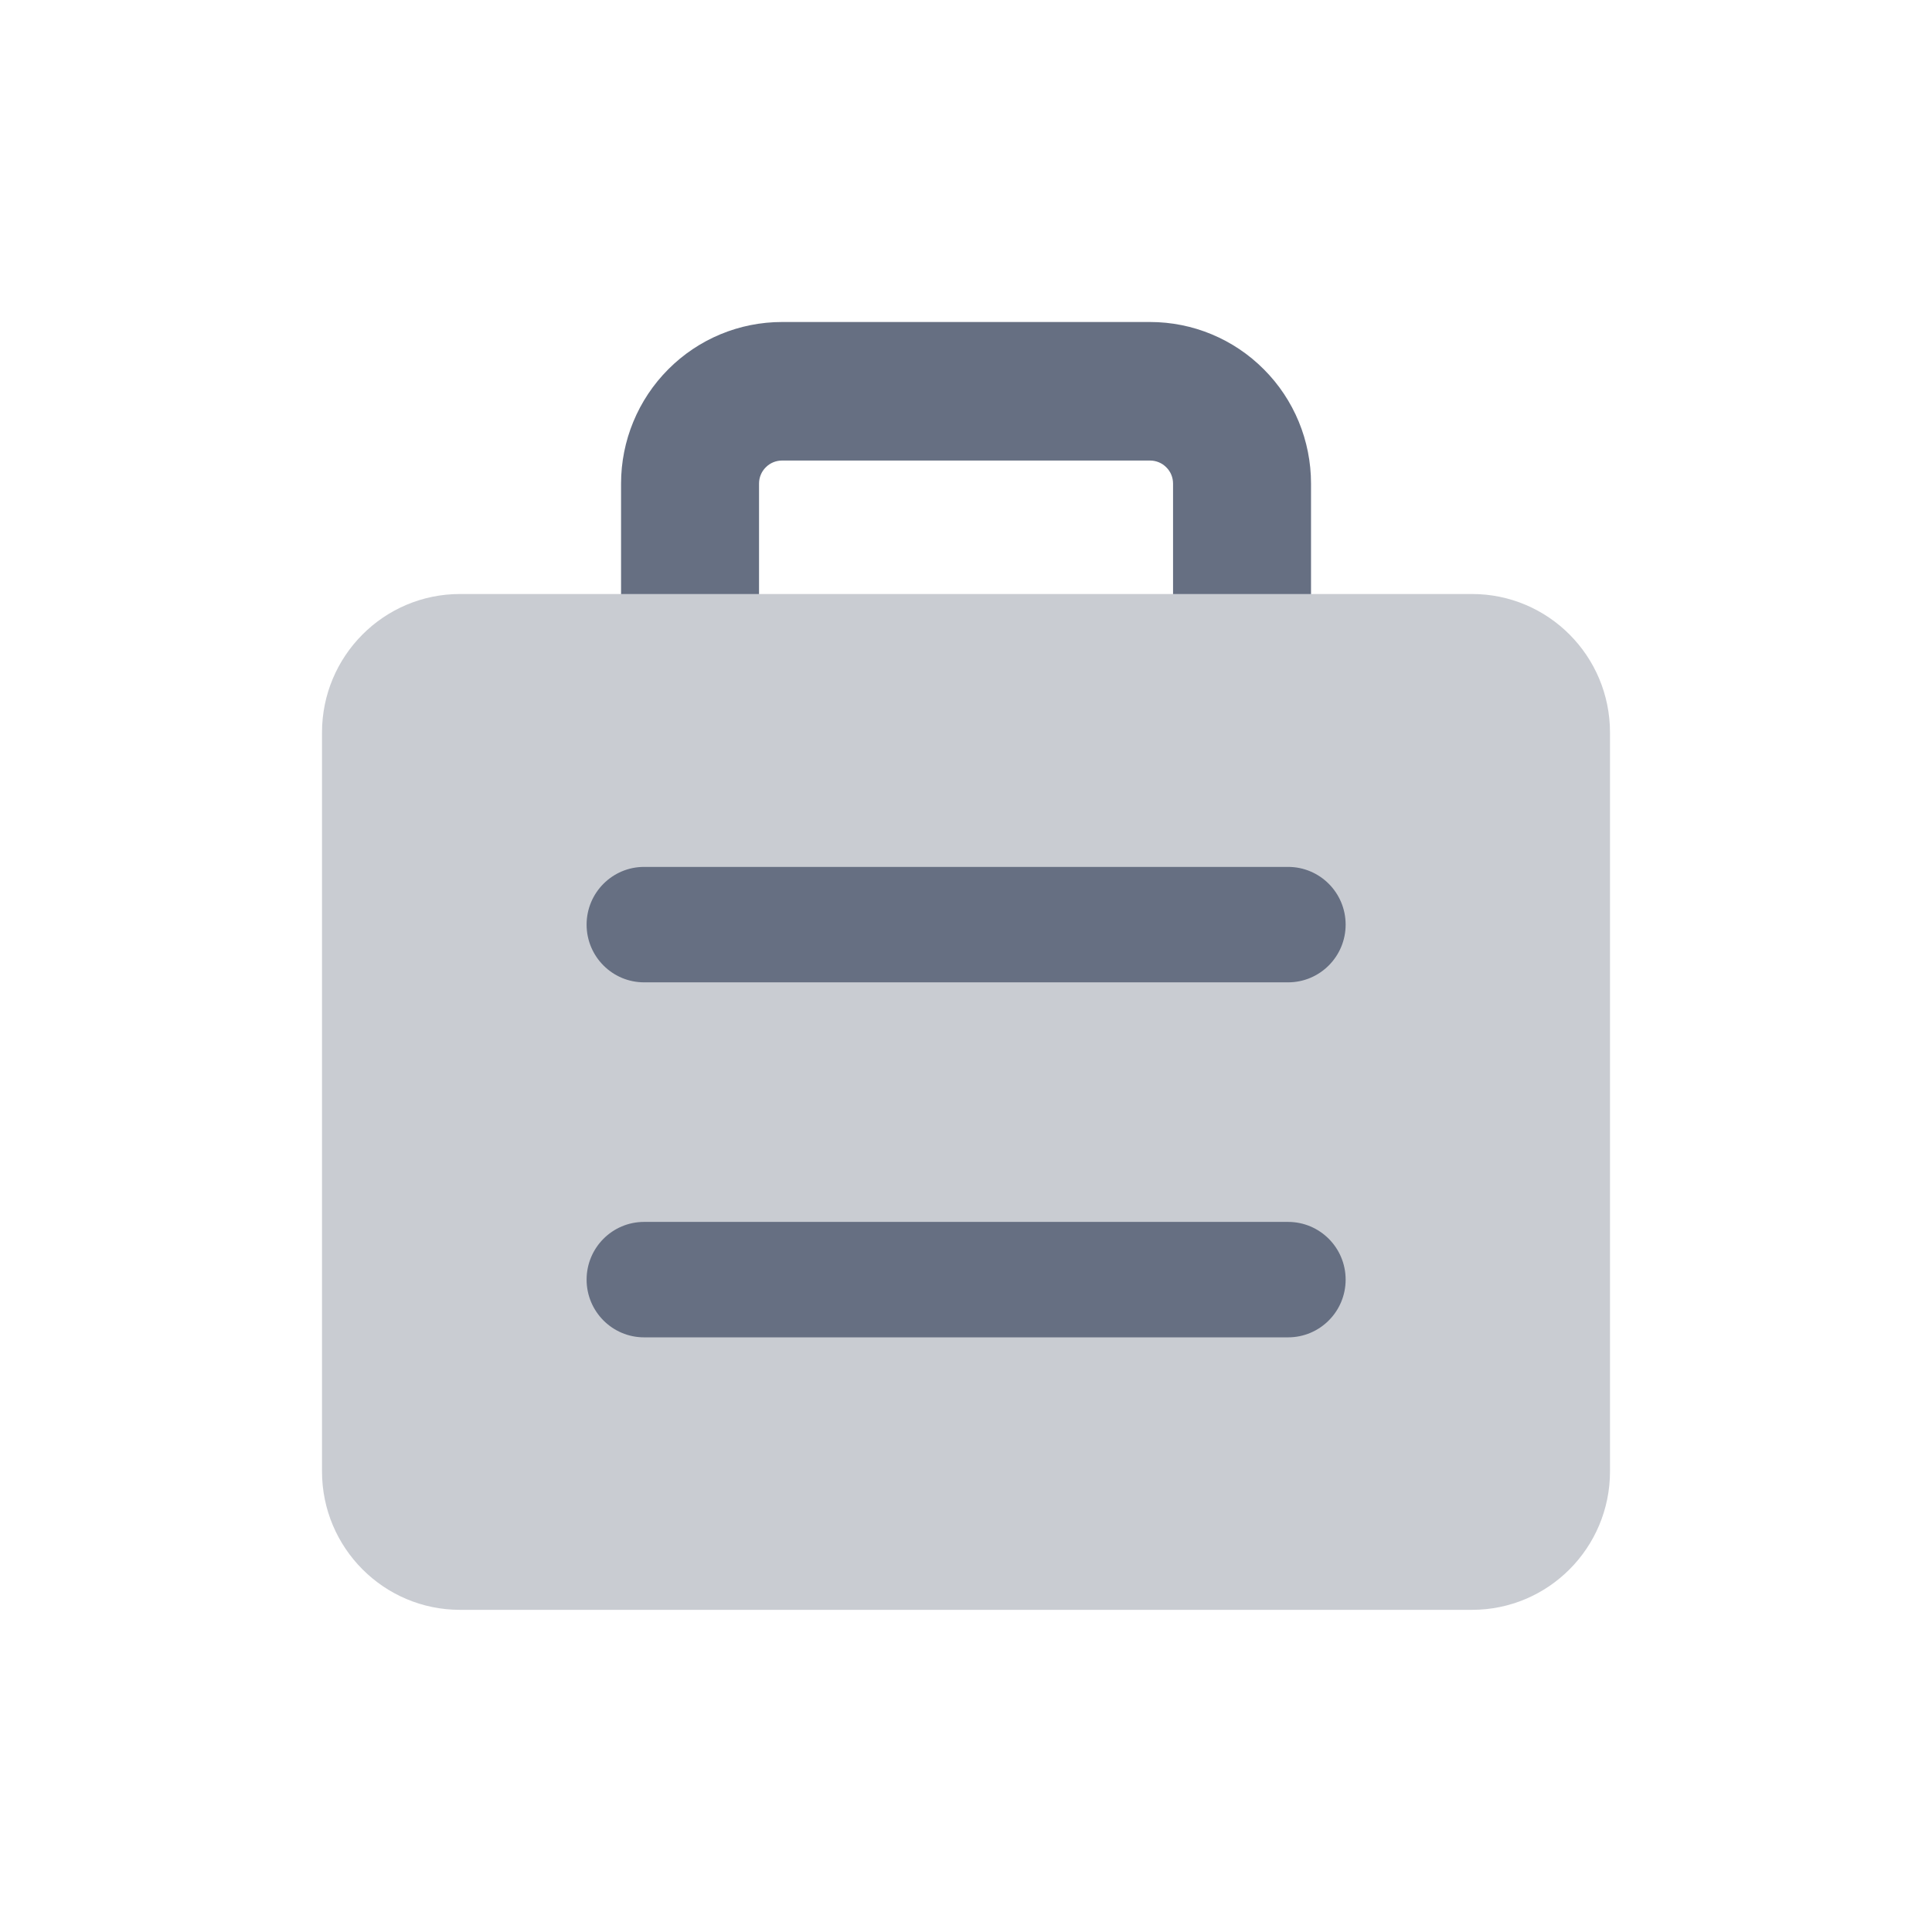
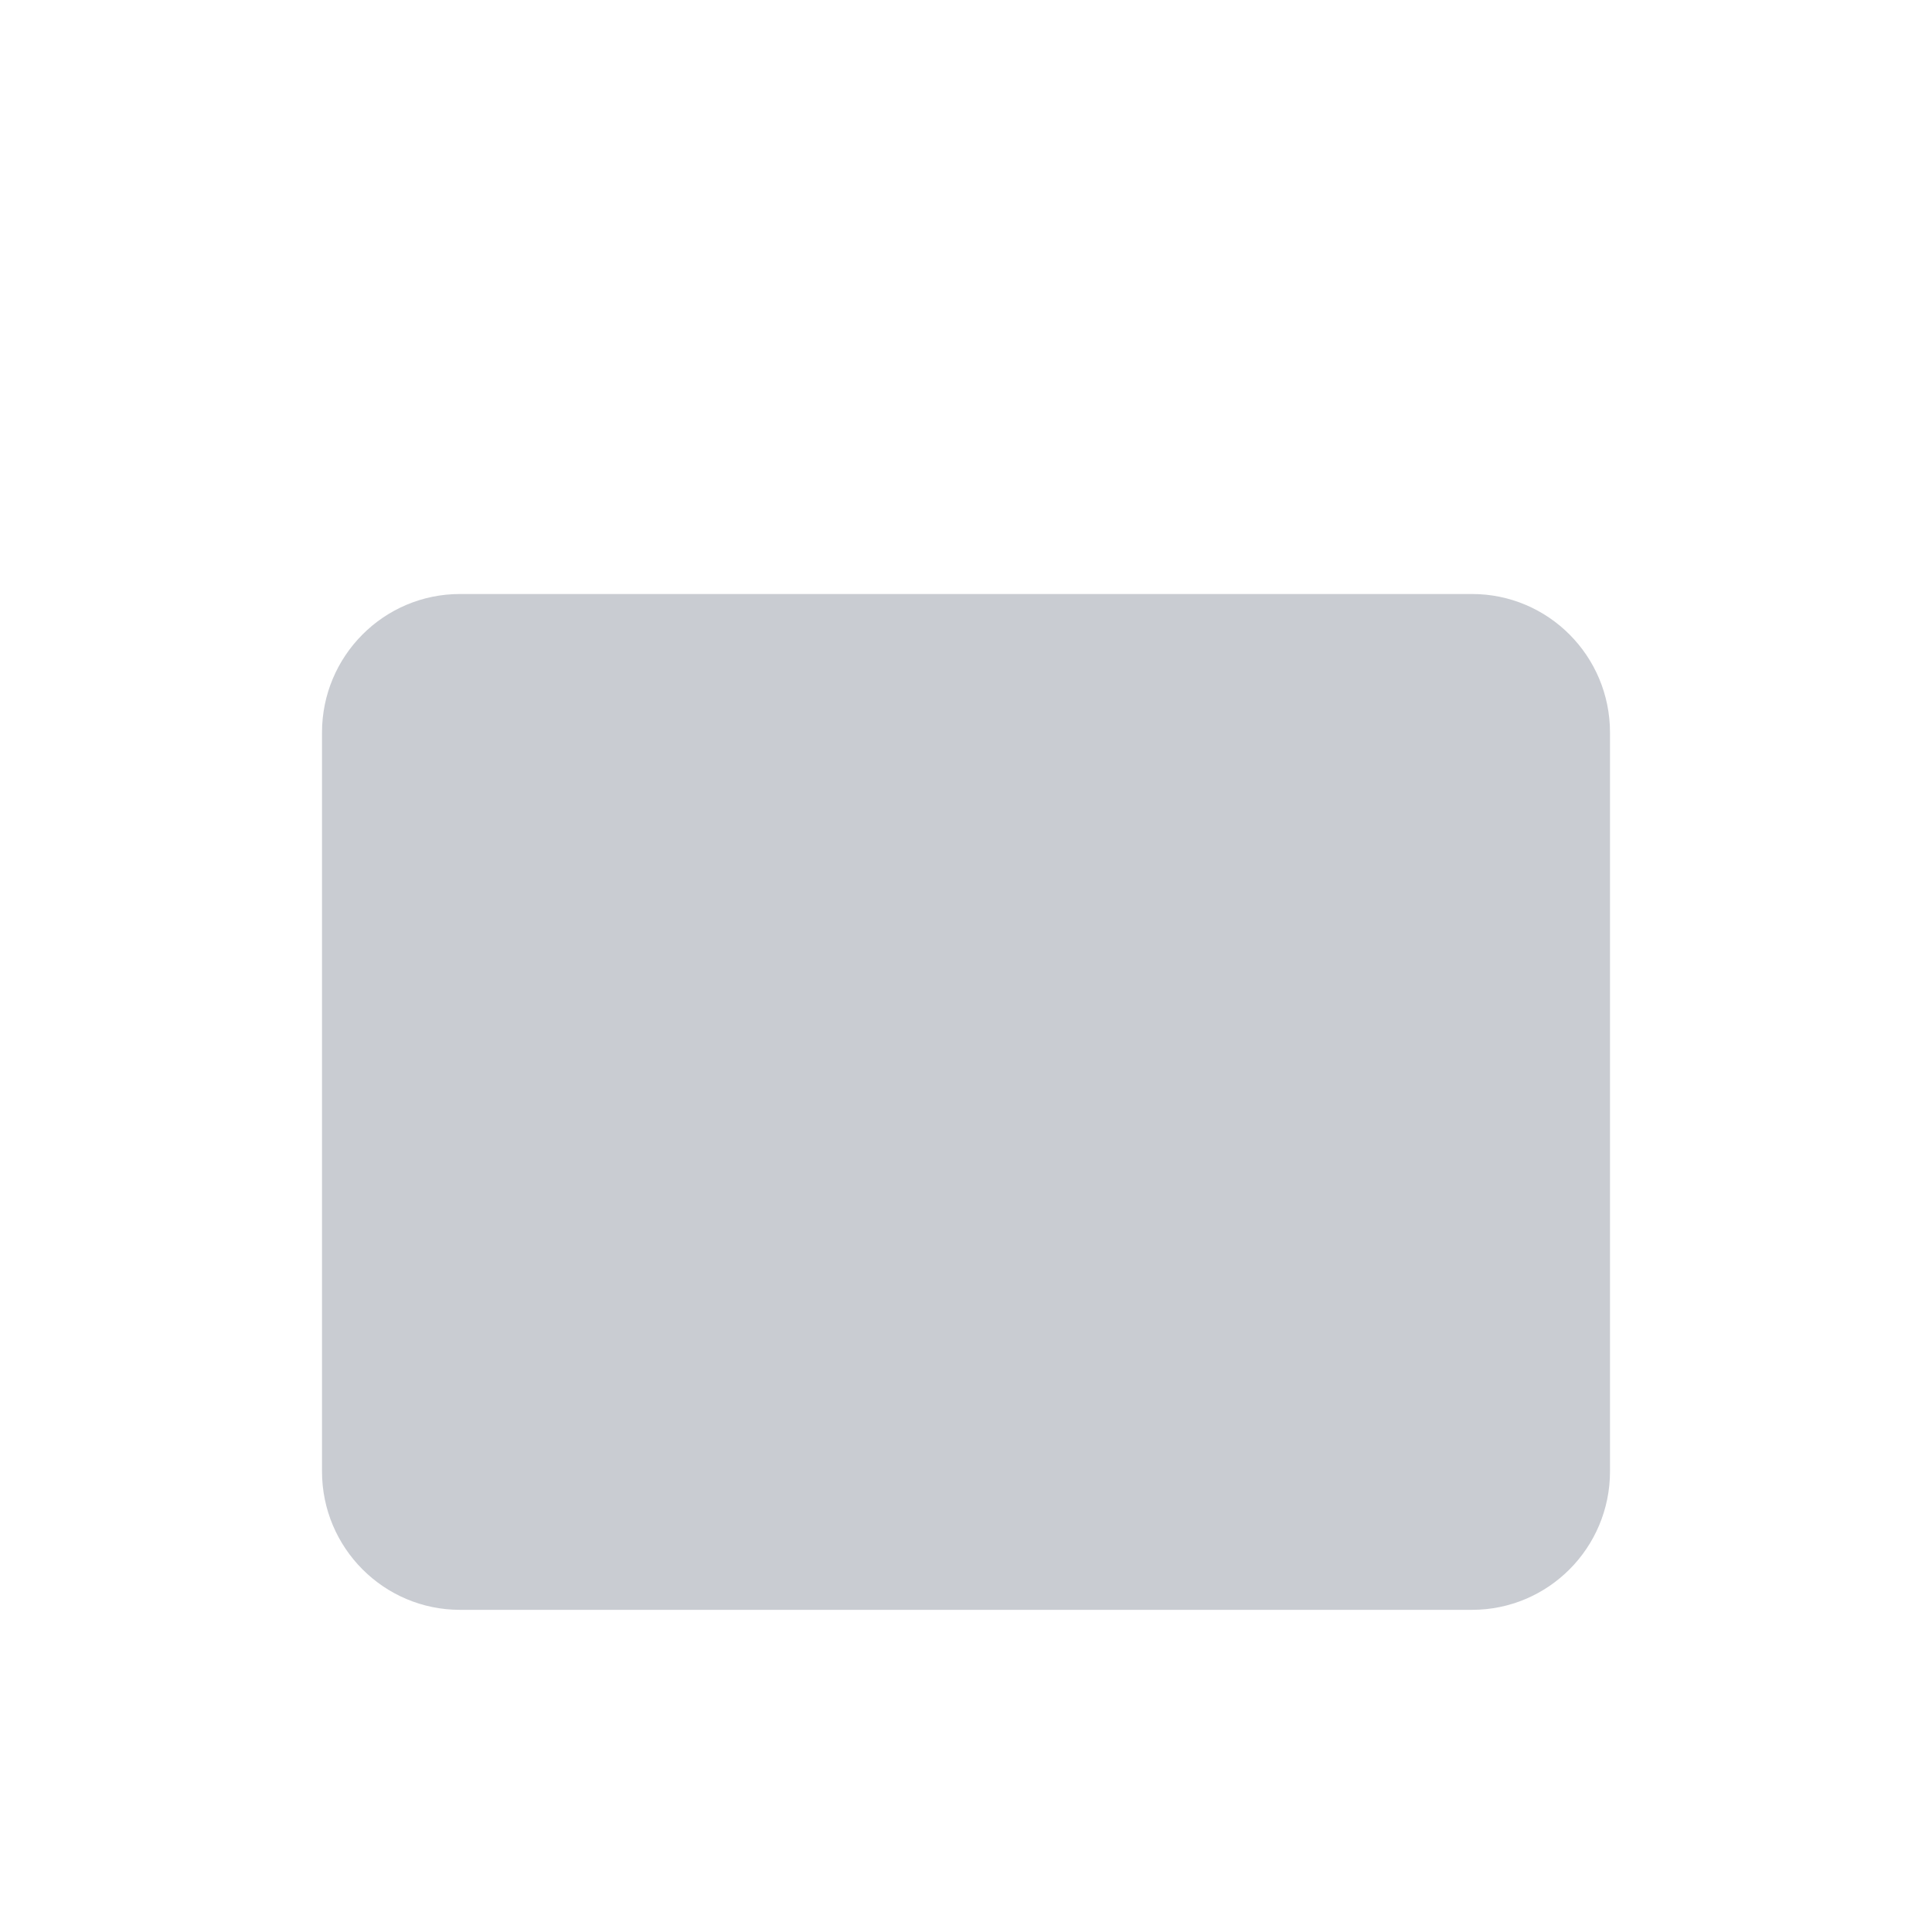
<svg xmlns="http://www.w3.org/2000/svg" width="24" height="24" viewBox="0 0 24 24" fill="none">
-   <path fill-rule="evenodd" clip-rule="evenodd" d="M9.715 5.721C9.639 5.721 9.566 5.751 9.513 5.805C9.459 5.858 9.429 5.931 9.429 6.007V7.442H14.572V6.007C14.572 5.931 14.542 5.858 14.488 5.805C14.435 5.751 14.362 5.721 14.286 5.721H9.715ZM8.301 4.588C8.676 4.211 9.184 4 9.715 4H14.286C14.817 4 15.325 4.211 15.7 4.588C16.076 4.964 16.286 5.475 16.286 6.007V8.302C16.286 8.777 15.902 9.162 15.429 9.162H8.572C8.099 9.162 7.715 8.777 7.715 8.302V6.007C7.715 5.475 7.926 4.964 8.301 4.588Z" fill="#666F82" />
  <path d="M5.714 7.379C4.768 7.379 4 8.149 4 9.1V18.278C4 19.228 4.768 19.998 5.714 19.998H18.286C19.233 19.998 20 19.228 20 18.278V9.1C20 8.149 19.233 7.379 18.286 7.379H5.714Z" fill="#C9CCD2" />
-   <path fill-rule="evenodd" clip-rule="evenodd" d="M8.001 10.769C7.607 10.769 7.287 11.09 7.287 11.486C7.287 11.882 7.607 12.203 8.001 12.203H16.001C16.396 12.203 16.716 11.882 16.716 11.486C16.716 11.09 16.396 10.769 16.001 10.769H8.001ZM8.001 15.179C7.607 15.179 7.287 15.5 7.287 15.896C7.287 16.292 7.607 16.613 8.001 16.613H16.001C16.396 16.613 16.716 16.292 16.716 15.896C16.716 15.5 16.396 15.179 16.001 15.179H8.001Z" fill="#666F82" />
</svg>